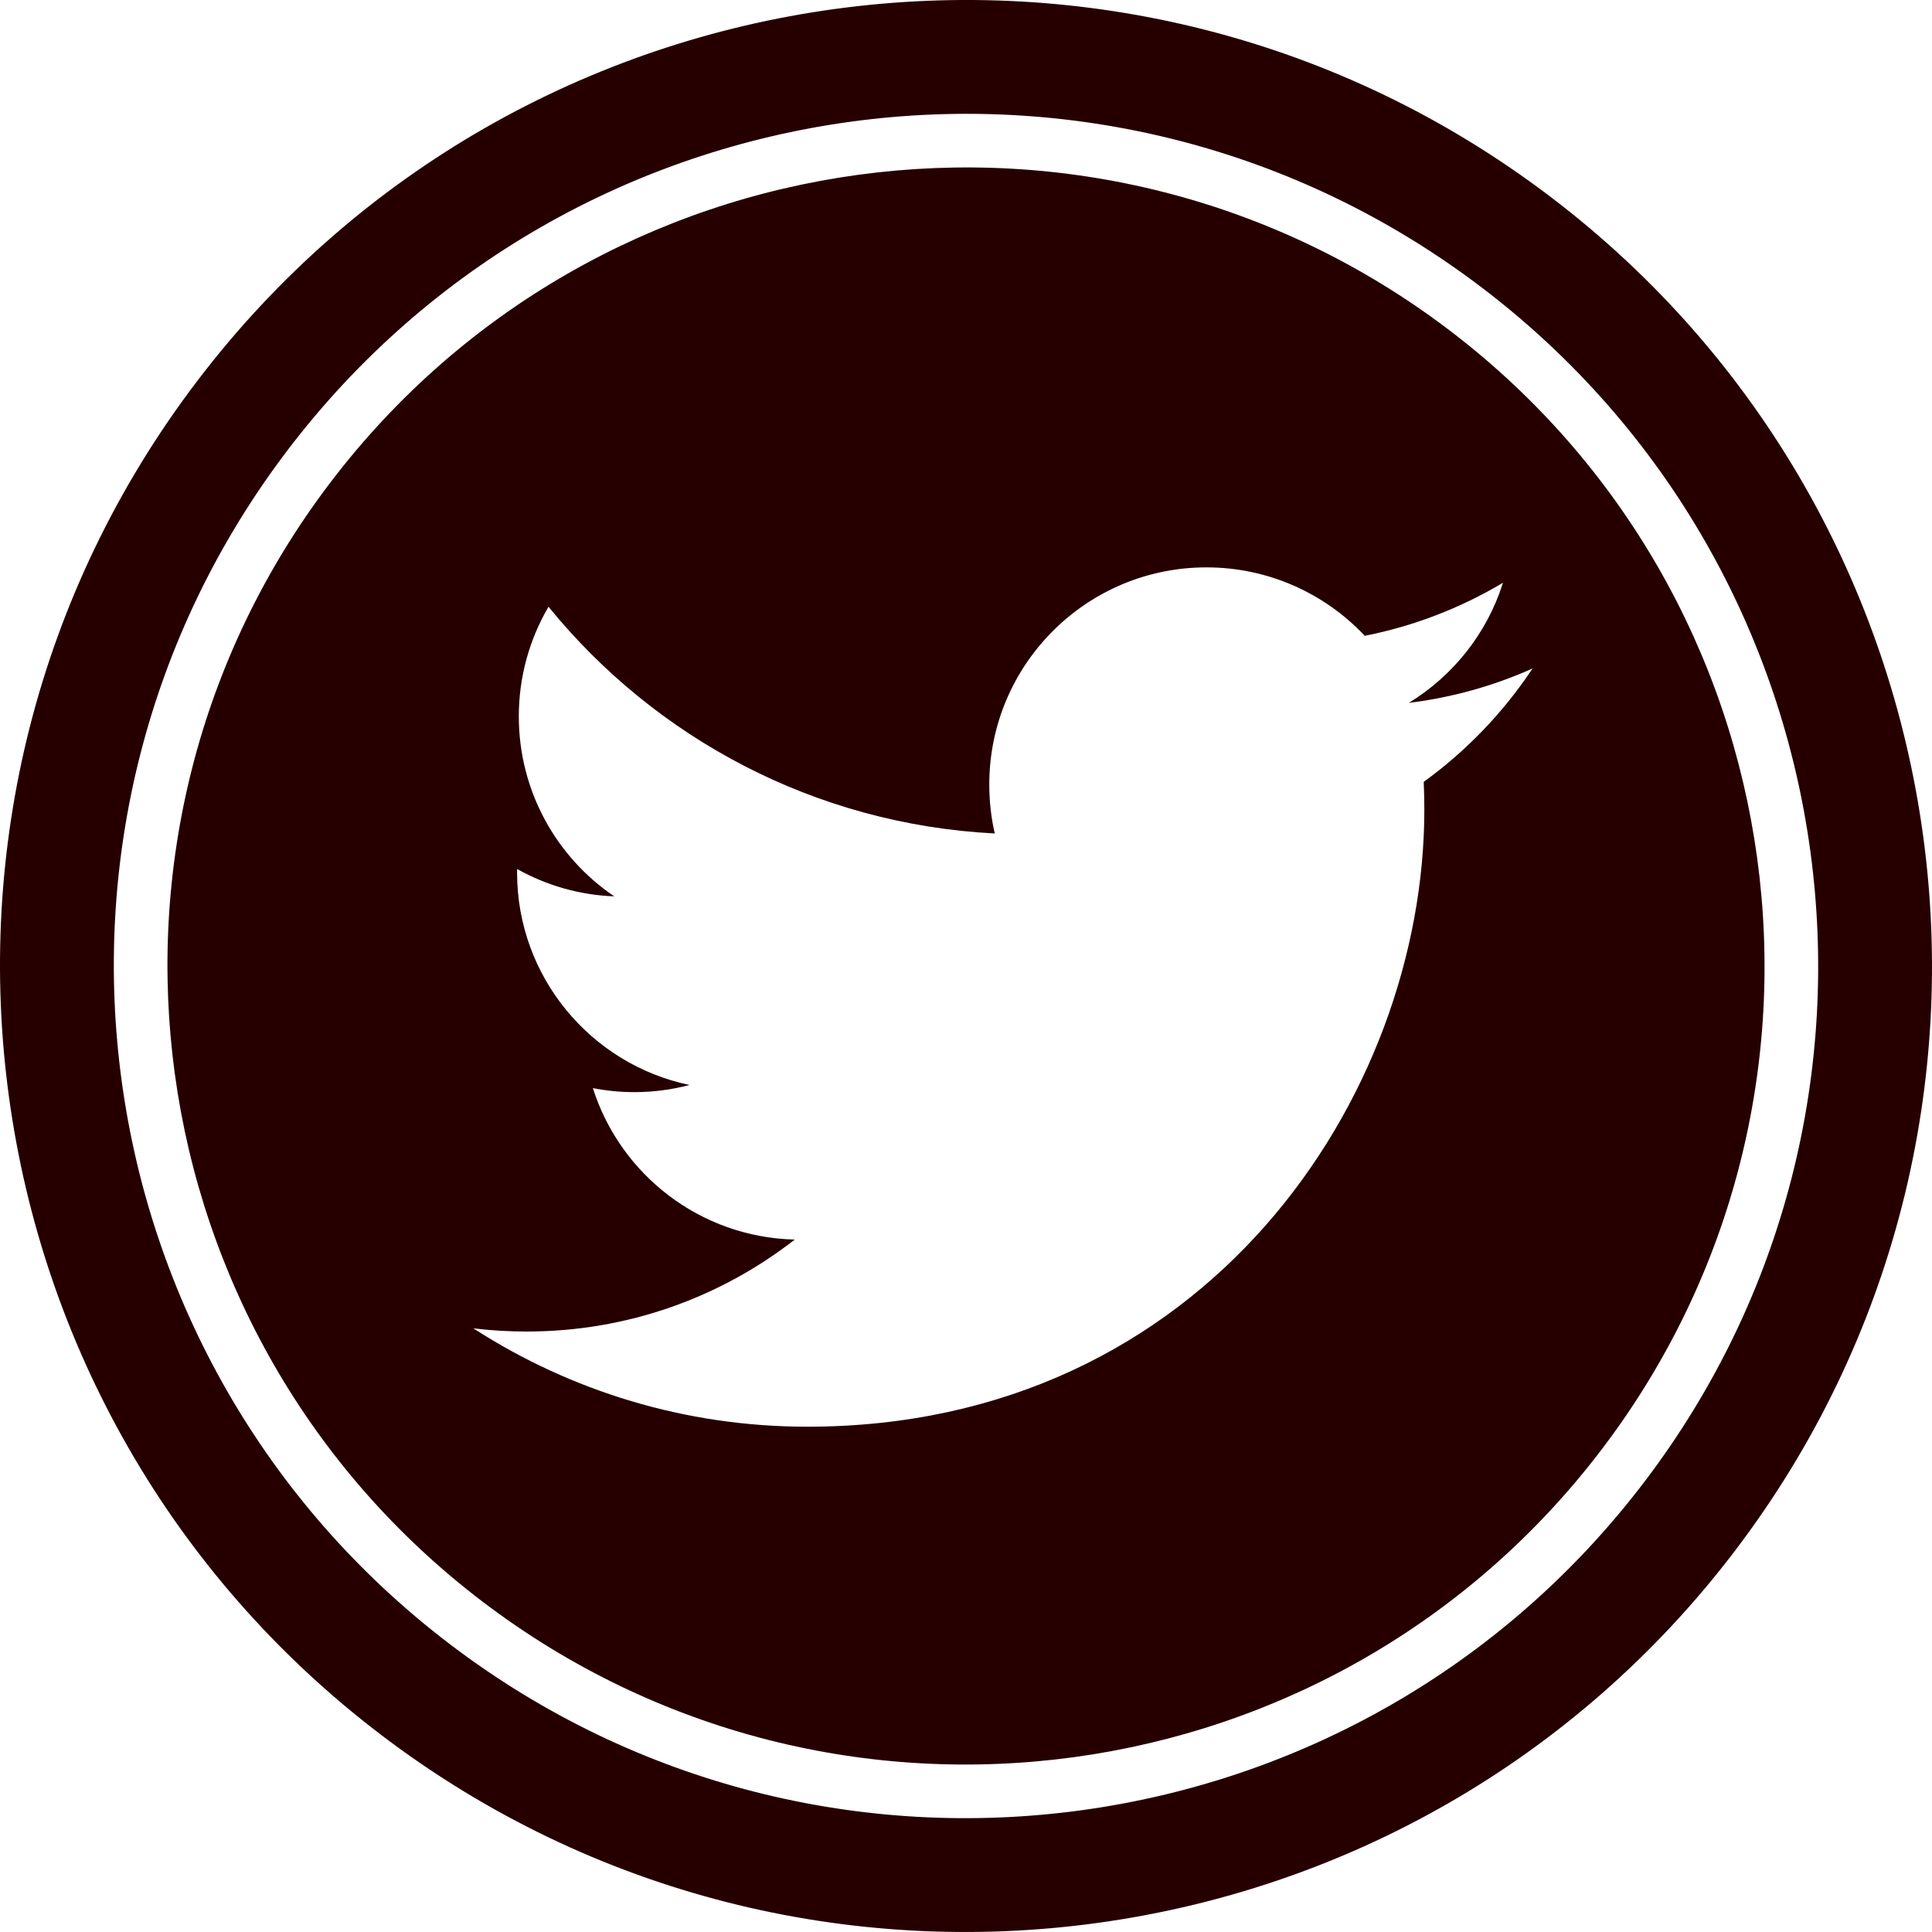
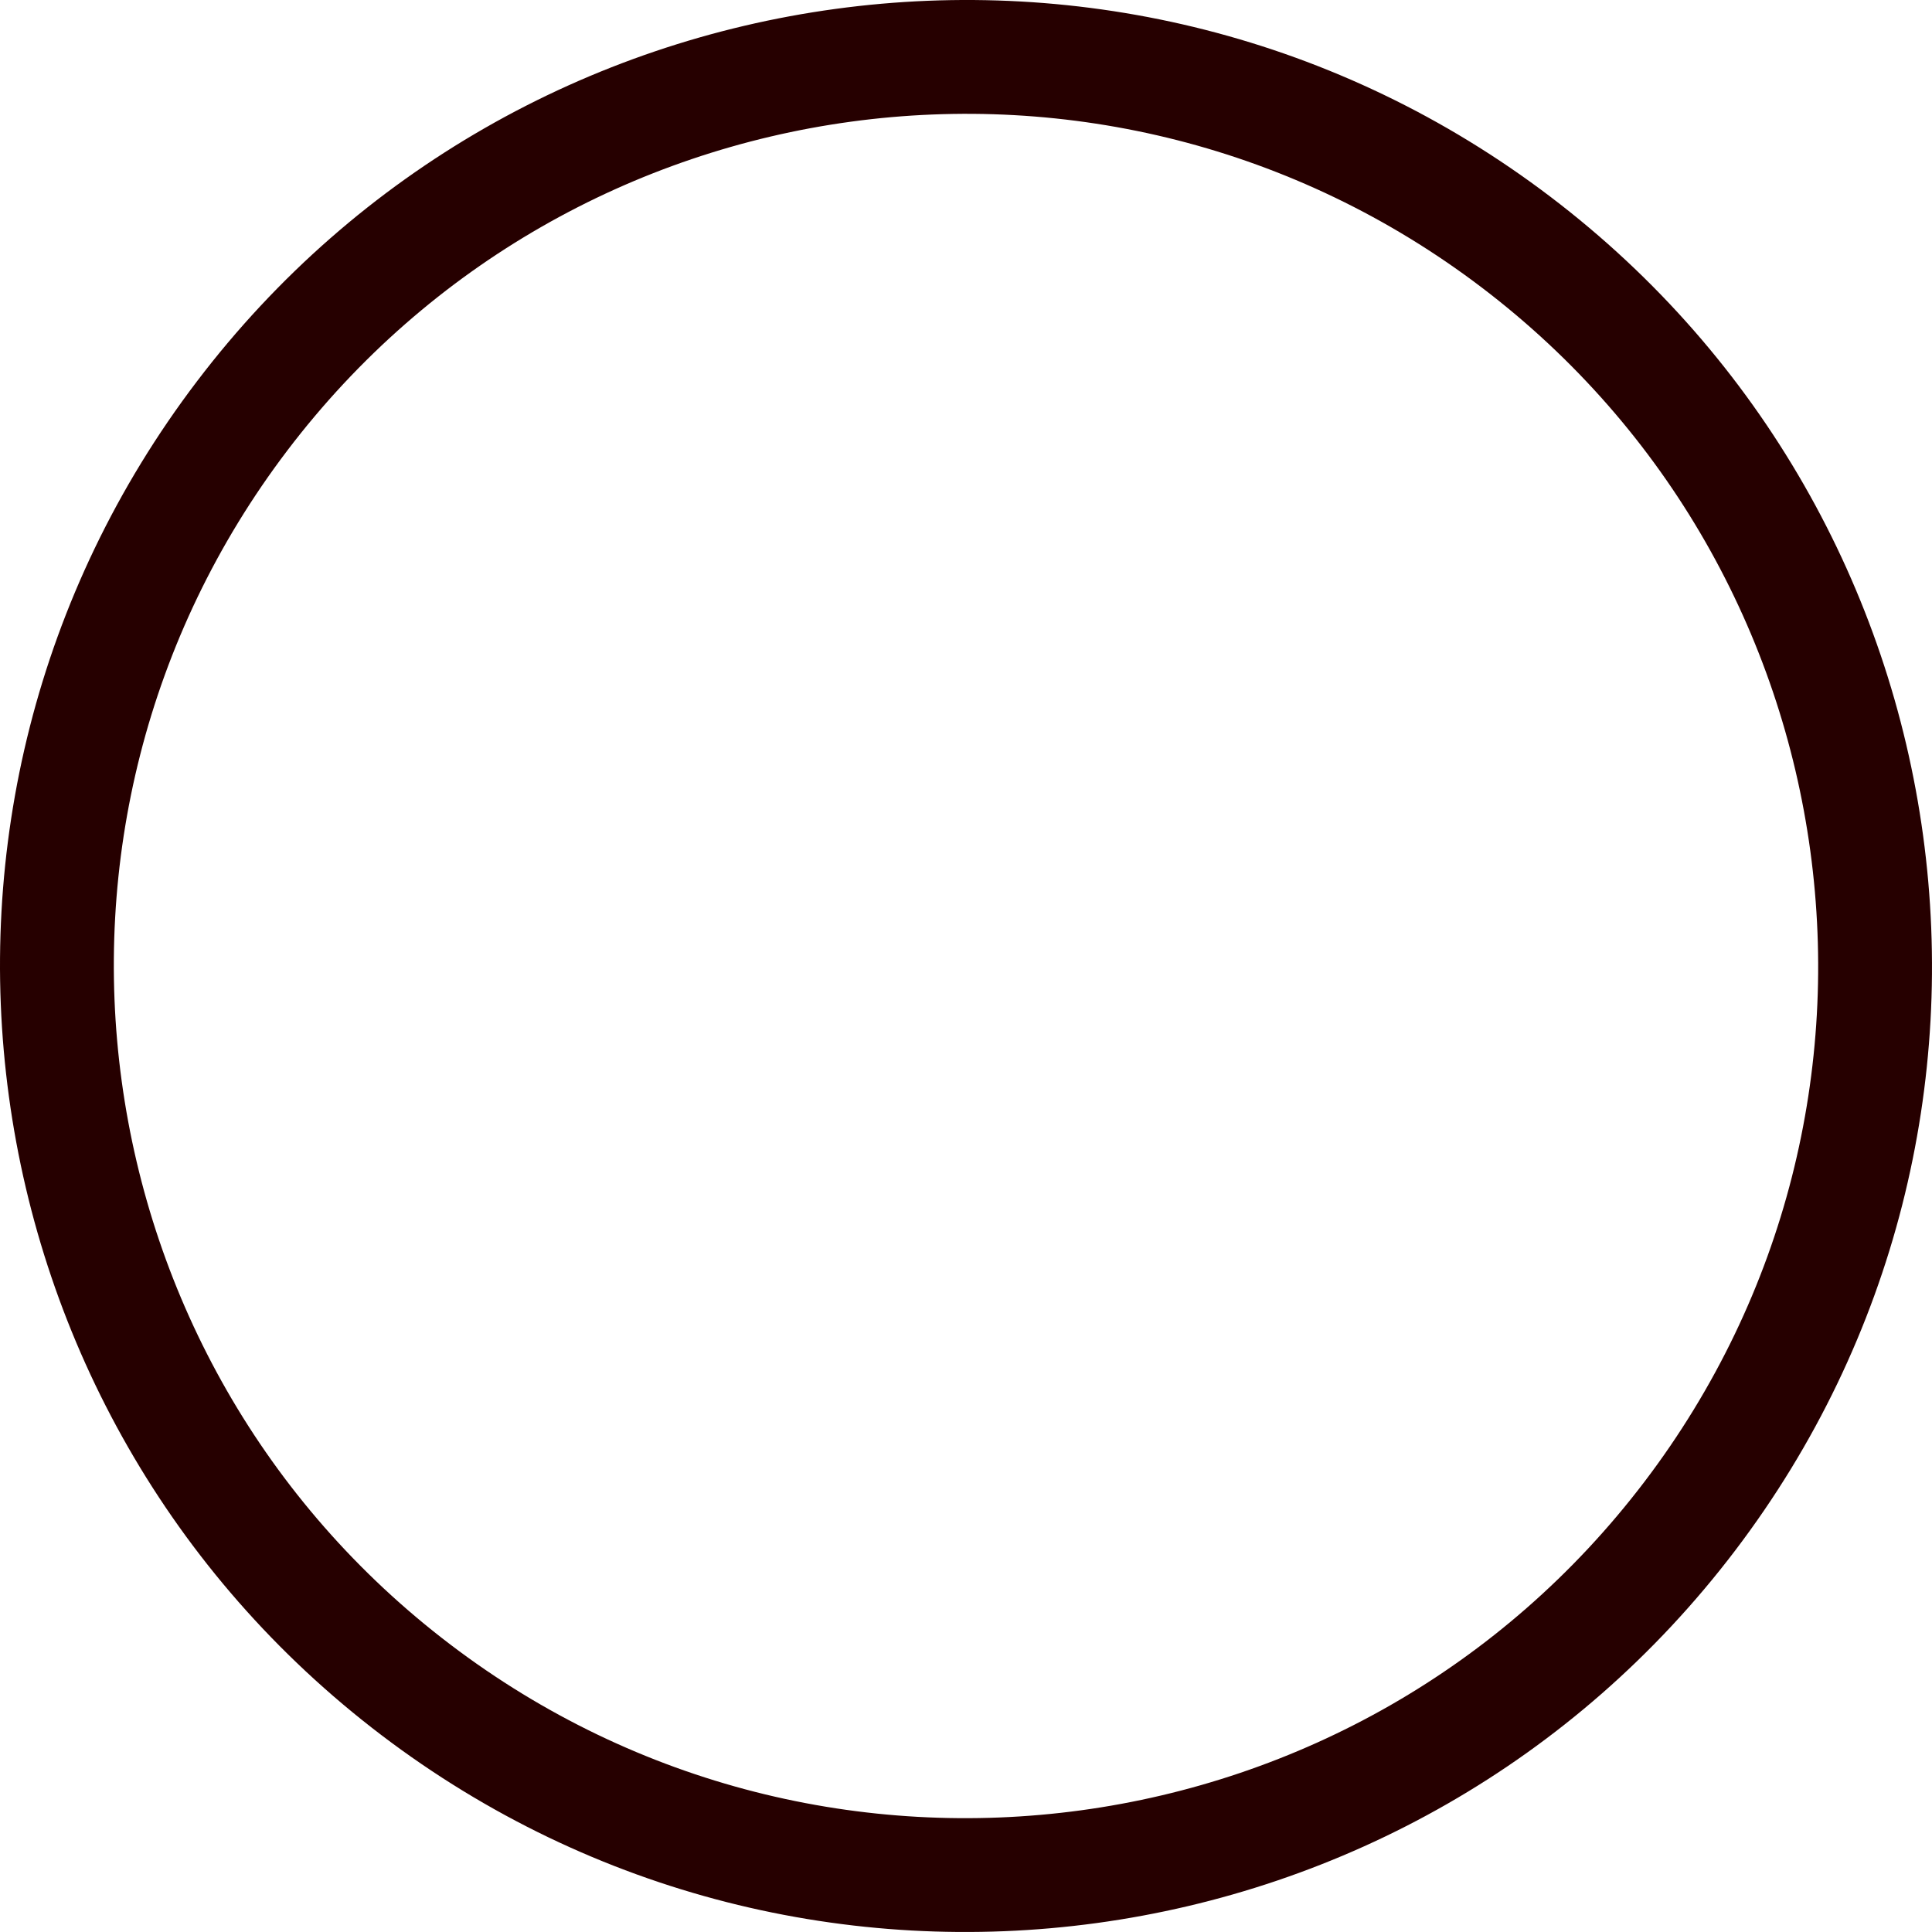
<svg xmlns="http://www.w3.org/2000/svg" stroke-width="0.501" stroke-linejoin="bevel" fill-rule="evenodd" version="1.1" overflow="visible" width="233.45pt" height="233.449pt" viewBox="0 0 233.45 233.449">
  <defs>
	</defs>
  <g id="Document" fill="none" stroke="black" font-family="Times New Roman" font-size="16" transform="scale(1 -1)">
    <g id="Spread" transform="translate(0 -233.449)">
      <g id="Layer 1">
-         <path d="M 58.337,39.895 C 15.928,72.12 7.662,132.706 39.896,175.115 C 72.121,217.521 132.707,225.787 175.119,193.556 C 217.522,161.325 225.788,100.742 193.554,58.333 C 161.329,15.927 100.743,7.661 58.337,39.895 Z M 172.107,135.616 C 172.107,136.74 172.083,137.86 172.033,138.975 C 177.142,142.672 181.583,147.285 185.087,152.533 L 185.183,152.676 L 185.025,152.606 C 180.405,150.553 175.438,149.161 170.23,148.516 C 175.551,151.769 179.631,156.855 181.57,162.908 L 181.61,163.034 L 181.497,162.967 C 176.449,159.973 170.86,157.797 164.91,156.622 C 160.123,161.709 153.314,164.891 145.777,164.891 C 131.287,164.891 119.538,153.141 119.538,138.656 C 119.538,136.619 119.761,134.638 120.203,132.737 C 98.479,133.849 79.218,144.259 66.323,160.078 L 66.278,160.134 L 66.241,160.072 C 63.989,156.194 62.69,151.69 62.69,146.884 C 62.69,137.843 67.257,129.854 74.221,125.139 C 69.998,125.297 66.03,126.471 62.557,128.403 L 62.483,128.444 L 62.48,128.026 C 62.48,115.392 71.418,104.832 83.32,102.346 C 81.186,101.783 78.944,101.482 76.634,101.482 C 74.952,101.482 73.314,101.648 71.721,101.954 L 71.638,101.969 L 71.664,101.889 C 74.99,91.506 84.612,83.939 96.035,83.668 C 87.097,76.701 75.859,72.556 63.65,72.556 C 61.541,72.556 59.456,72.675 57.408,72.918 L 57.192,72.944 L 57.376,72.826 C 68.972,65.392 82.745,61.055 97.544,61.055 L 97.546,61.055 C 145.75,61.055 172.107,100.989 172.107,135.616 Z" fill="#260000" stroke="none" stroke-width="0.987" marker-start="none" marker-end="none" stroke-miterlimit="79.84" />
        <path d="M 46.094,23.785 C -5.21,62.765 -15.209,136.048 23.789,187.357 C 62.766,238.661 136.051,248.657 187.358,209.662 C 238.662,170.682 248.658,97.399 209.663,46.09 C 170.683,-5.211 97.4,-15.207 46.094,23.785 Z M 198.712,54.414 C 233.111,99.668 224.293,164.323 179.04,198.711 C 133.78,233.11 69.125,224.292 34.737,179.036 C 0.338,133.779 9.159,69.124 54.415,34.736 C 99.669,0.337 164.324,9.158 198.712,54.414 Z" fill="#260000" stroke="none" stroke-width="0.987" marker-start="none" marker-end="none" stroke-miterlimit="79.84" />
      </g>
    </g>
  </g>
</svg>